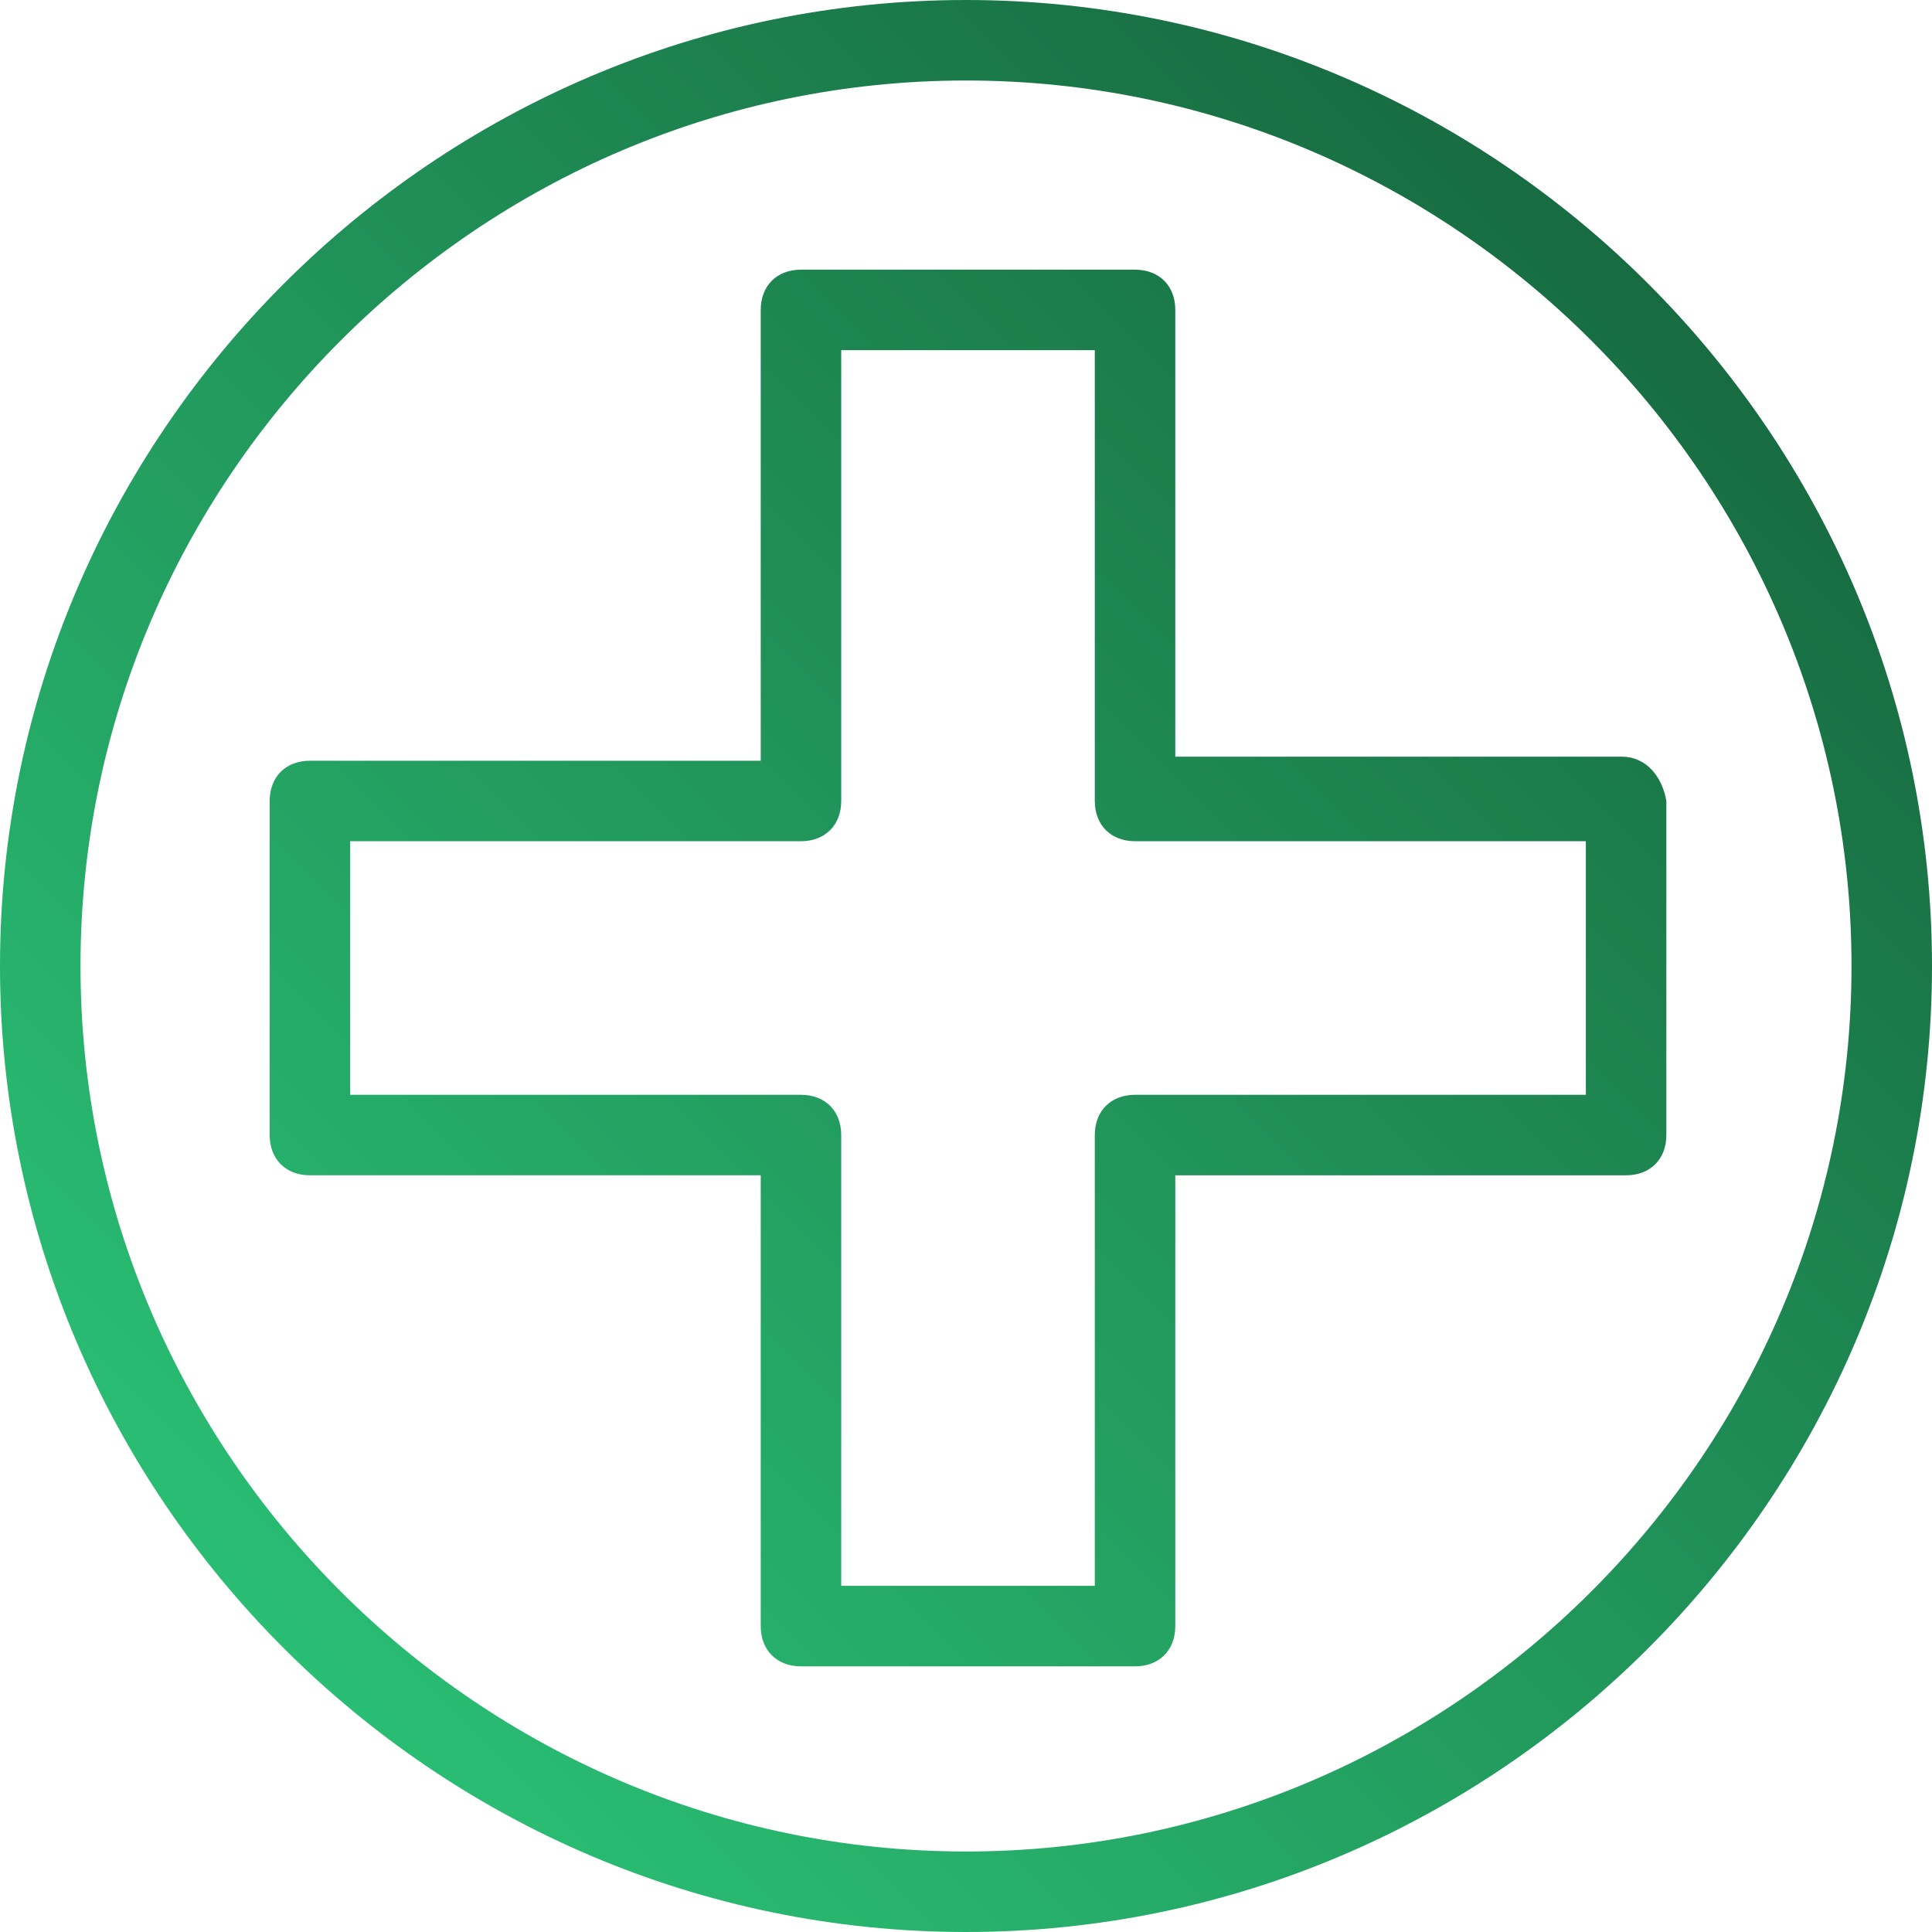
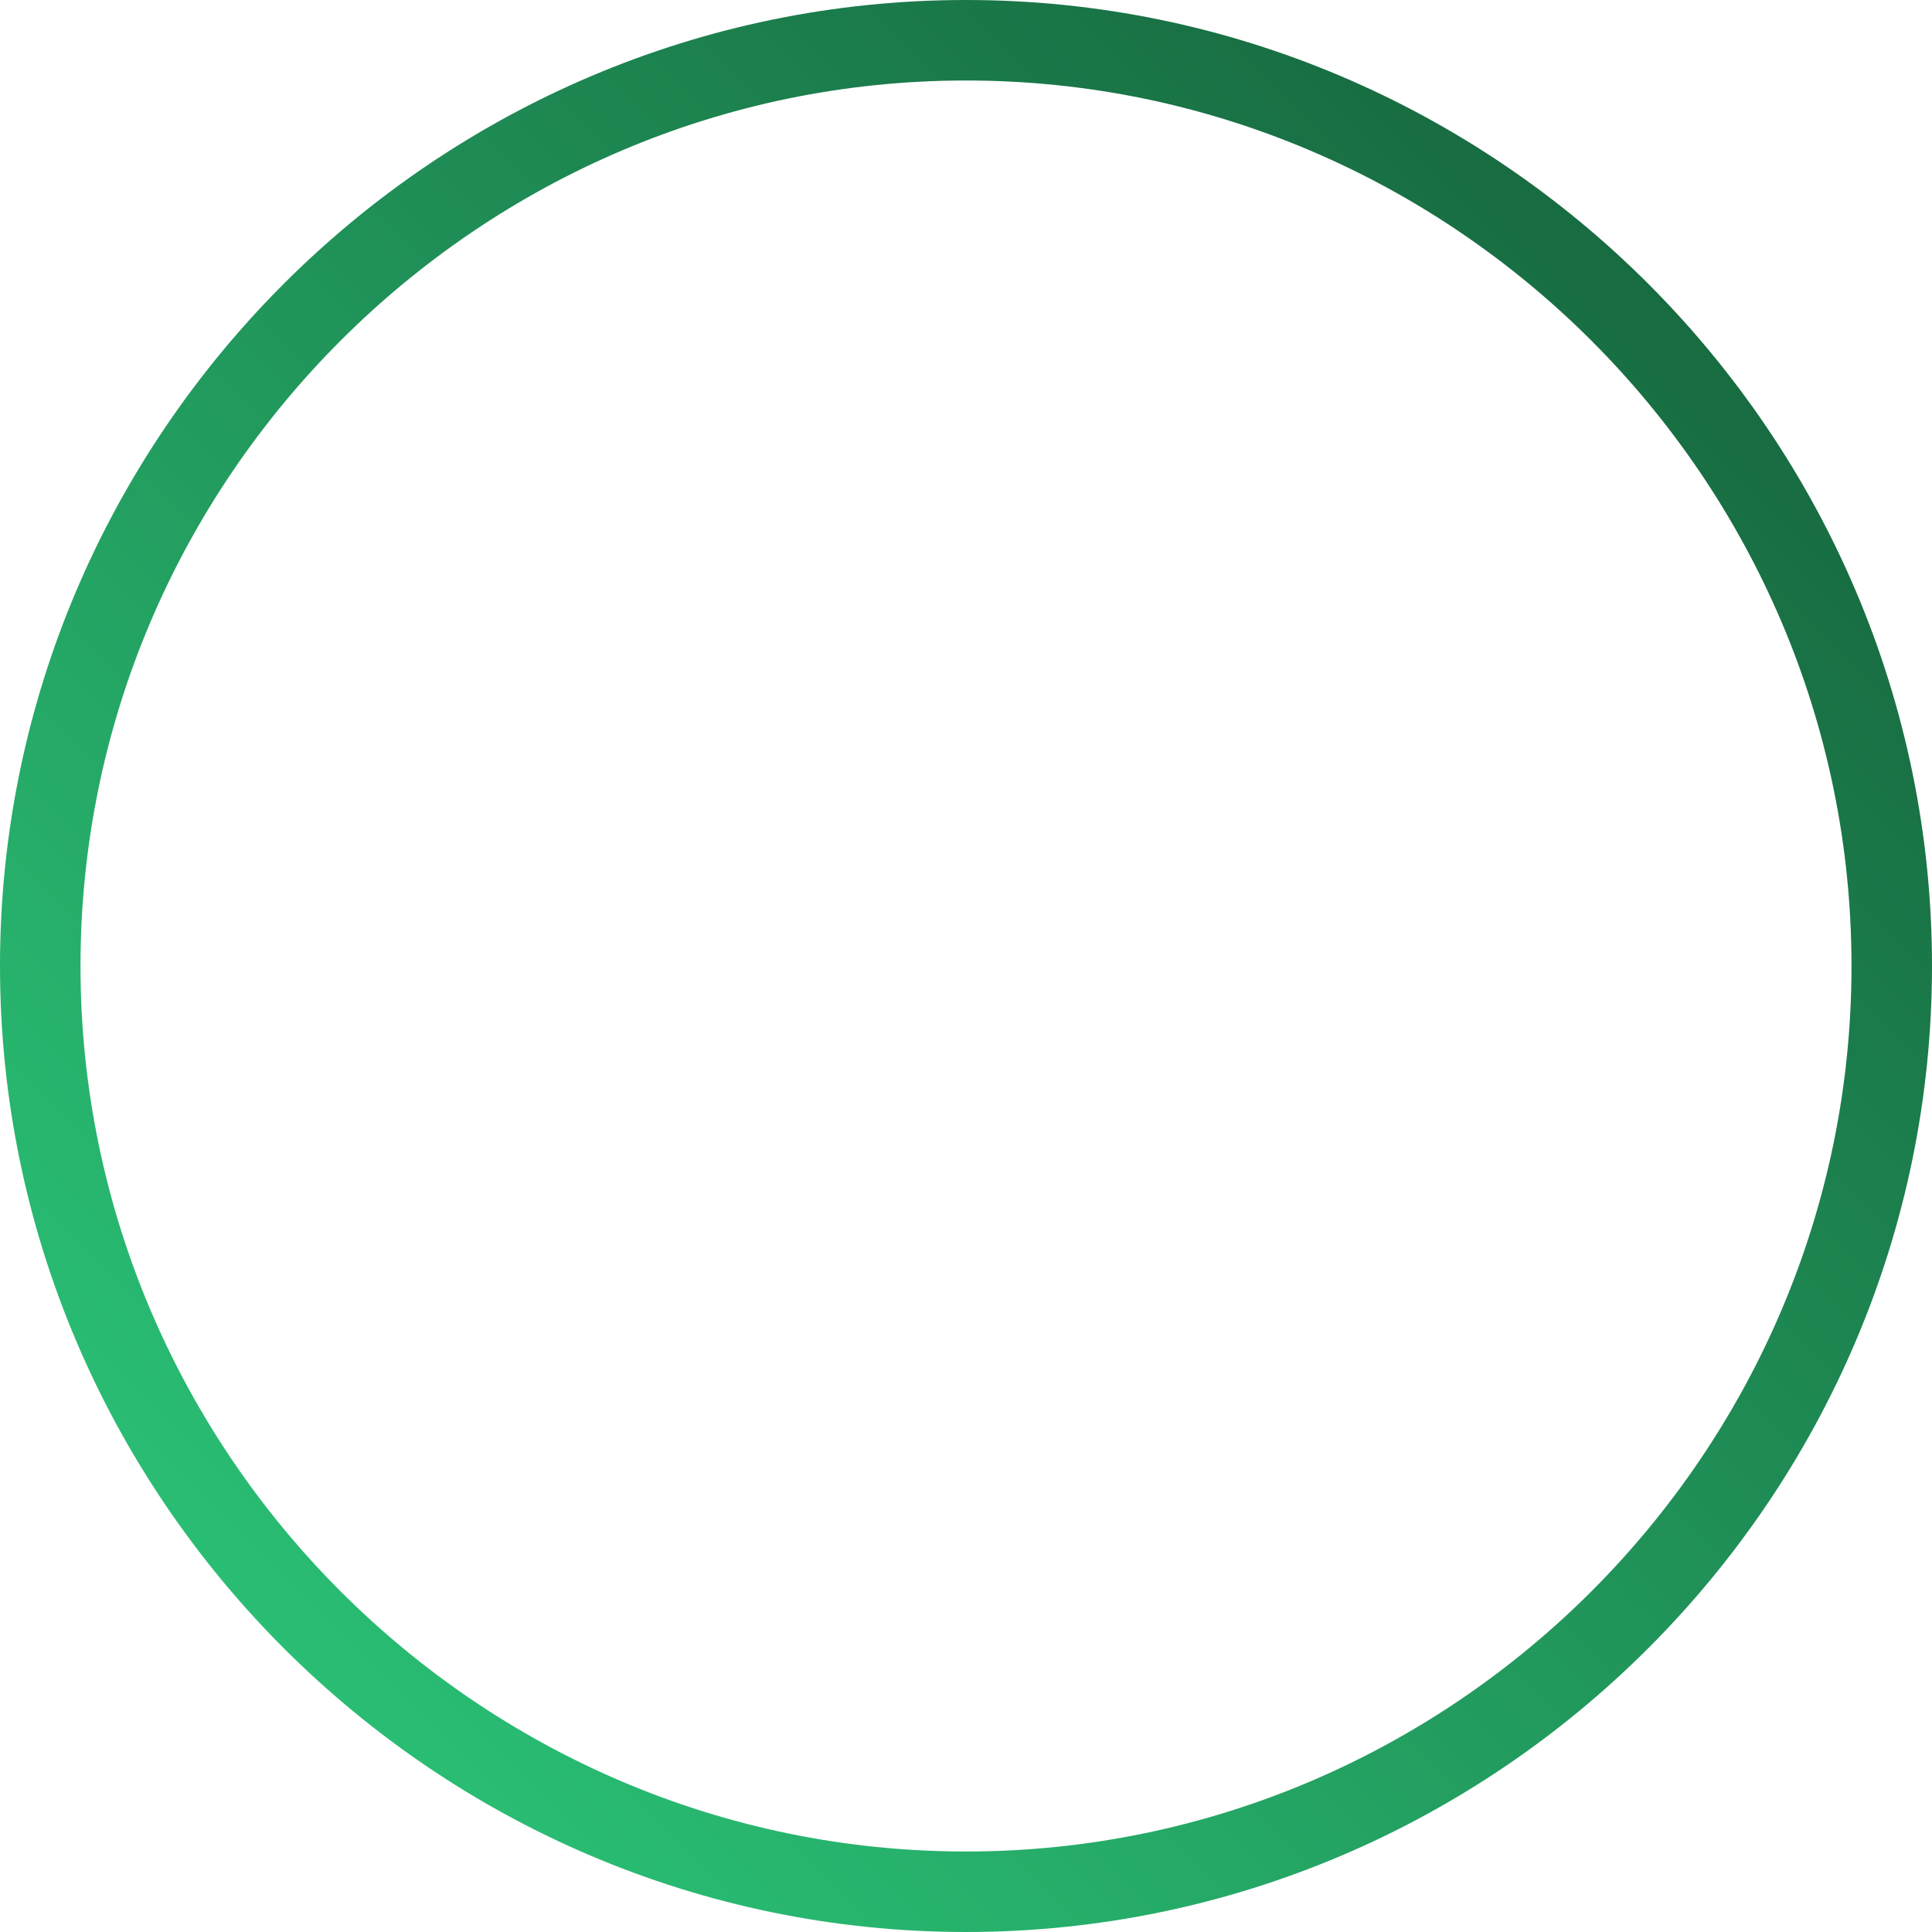
<svg xmlns="http://www.w3.org/2000/svg" xmlns:xlink="http://www.w3.org/1999/xlink" id="ae74b9a1-94cc-4042-ba8e-e3cdf7e9c9c8" data-name="SvgjsSvg769283" viewBox="0 0 498.67 498.67">
  <defs>
    <style>.b365d25a-aac7-4fde-a5ba-f5f04dc1a2ab{fill:url(#a7942767-5a13-4326-a474-c47ac421a183);}.e9509464-952b-4f72-bd0d-6eb0d502ec1c{fill:url(#a86f7ef8-1876-45f4-ad70-549560ff1ff7);}</style>
    <linearGradient id="a7942767-5a13-4326-a474-c47ac421a183" x1="1388.201" y1="1047.207" x2="1436.201" y2="1095.207" gradientTransform="matrix(10.389, 0, 0, -10.389, -14093.442, 11706.577)" gradientUnits="userSpaceOnUse">
      <stop offset="0.05" stop-color="#2cc97a" />
      <stop offset="0.95" stop-color="#15603a" />
    </linearGradient>
    <linearGradient id="a86f7ef8-1876-45f4-ad70-549560ff1ff7" x1="1388.151" y1="1047.257" x2="1436.151" y2="1095.257" xlink:href="#a7942767-5a13-4326-a474-c47ac421a183" />
  </defs>
  <title>logo-mini</title>
  <g id="e5f8259b-4c1f-4081-800c-da0de14d2009" data-name="SvgjsG769285">
    <g id="b9214b57-c9c7-4b2f-ae9d-5655522fa6cb" data-name="SvgjsG192378">
      <g id="b3d3a069-7ca8-4d5c-8931-bc2381c3b11e" data-name="SvgjsG192382">
-         <path class="b365d25a-aac7-4fde-a5ba-f5f04dc1a2ab" d="M746.675,523.312H631.358V407.995c0-6.233-4.156-10.389-10.389-10.389H534.74c-6.233,0-10.389,4.156-10.389,10.389V524.351H407.995c-6.233,0-10.389,4.156-10.389,10.389v86.228c0,6.233,4.156,10.389,10.389,10.389H524.351V747.714c0,6.233,4.156,10.389,10.389,10.389h86.228c6.233,0,10.389-4.156,10.389-10.389V631.358H747.714c6.233,0,10.389-4.156,10.389-10.389V534.74c-1.039-6.233-5.194-11.428-11.428-11.428Zm-10.389,87.267H620.969c-6.233,0-10.389,4.156-10.389,10.389V737.325H545.129V620.969c0-6.233-4.156-10.389-10.389-10.389H418.384V545.129H534.74c6.233,0,10.389-4.156,10.389-10.389V418.384h65.45V534.74c0,6.233,4.156,10.389,10.389,10.389H737.325v65.45Z" transform="translate(-328 -328)" />
        <path class="e9509464-952b-4f72-bd0d-6eb0d502ec1c" d="M577.335,328C440.201,328,328,440.201,328,577.335s112.201,249.335,249.335,249.335,249.335-112.201,249.335-249.335S714.469,328,577.335,328Zm0,477.892c-125.706,0-228.557-102.851-228.557-228.557S451.629,348.778,577.335,348.778,805.892,451.629,805.892,577.335,703.041,805.892,577.335,805.892Z" transform="translate(-328 -328)" />
      </g>
    </g>
  </g>
</svg>